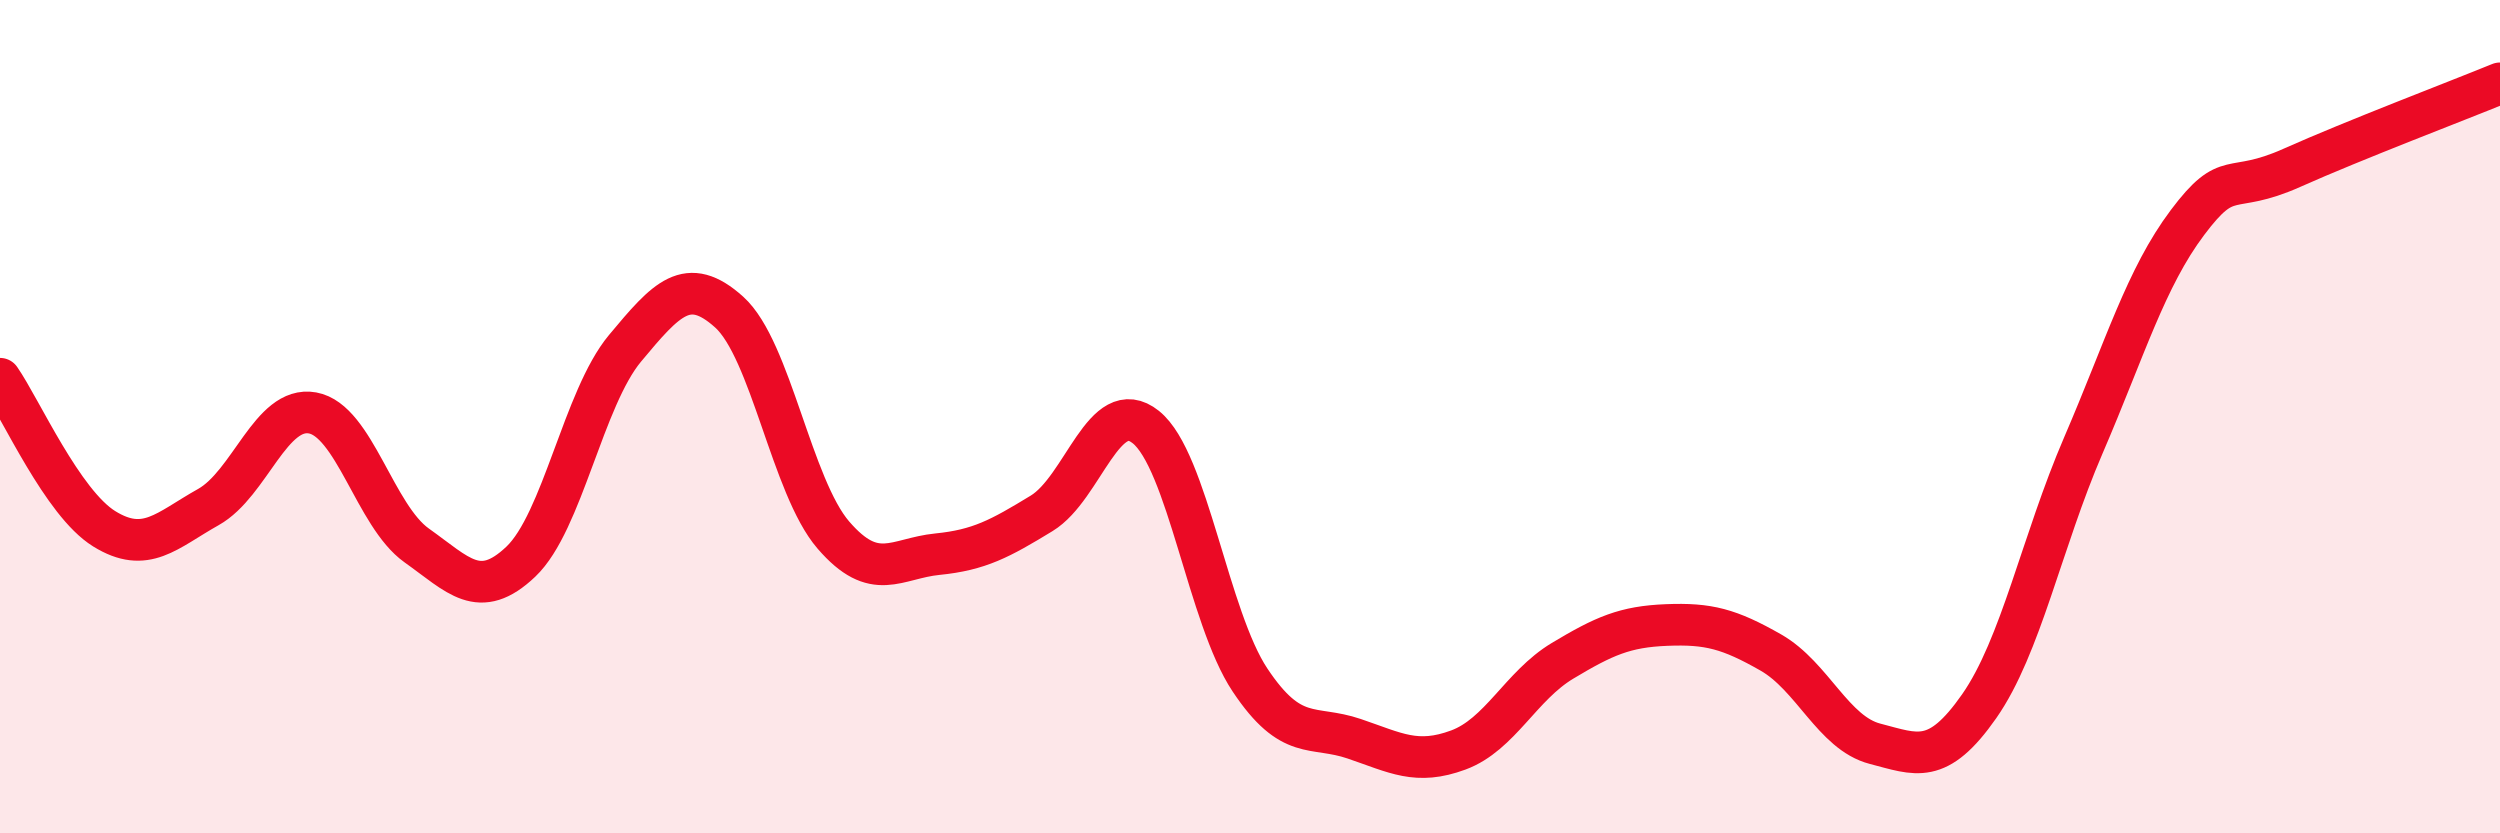
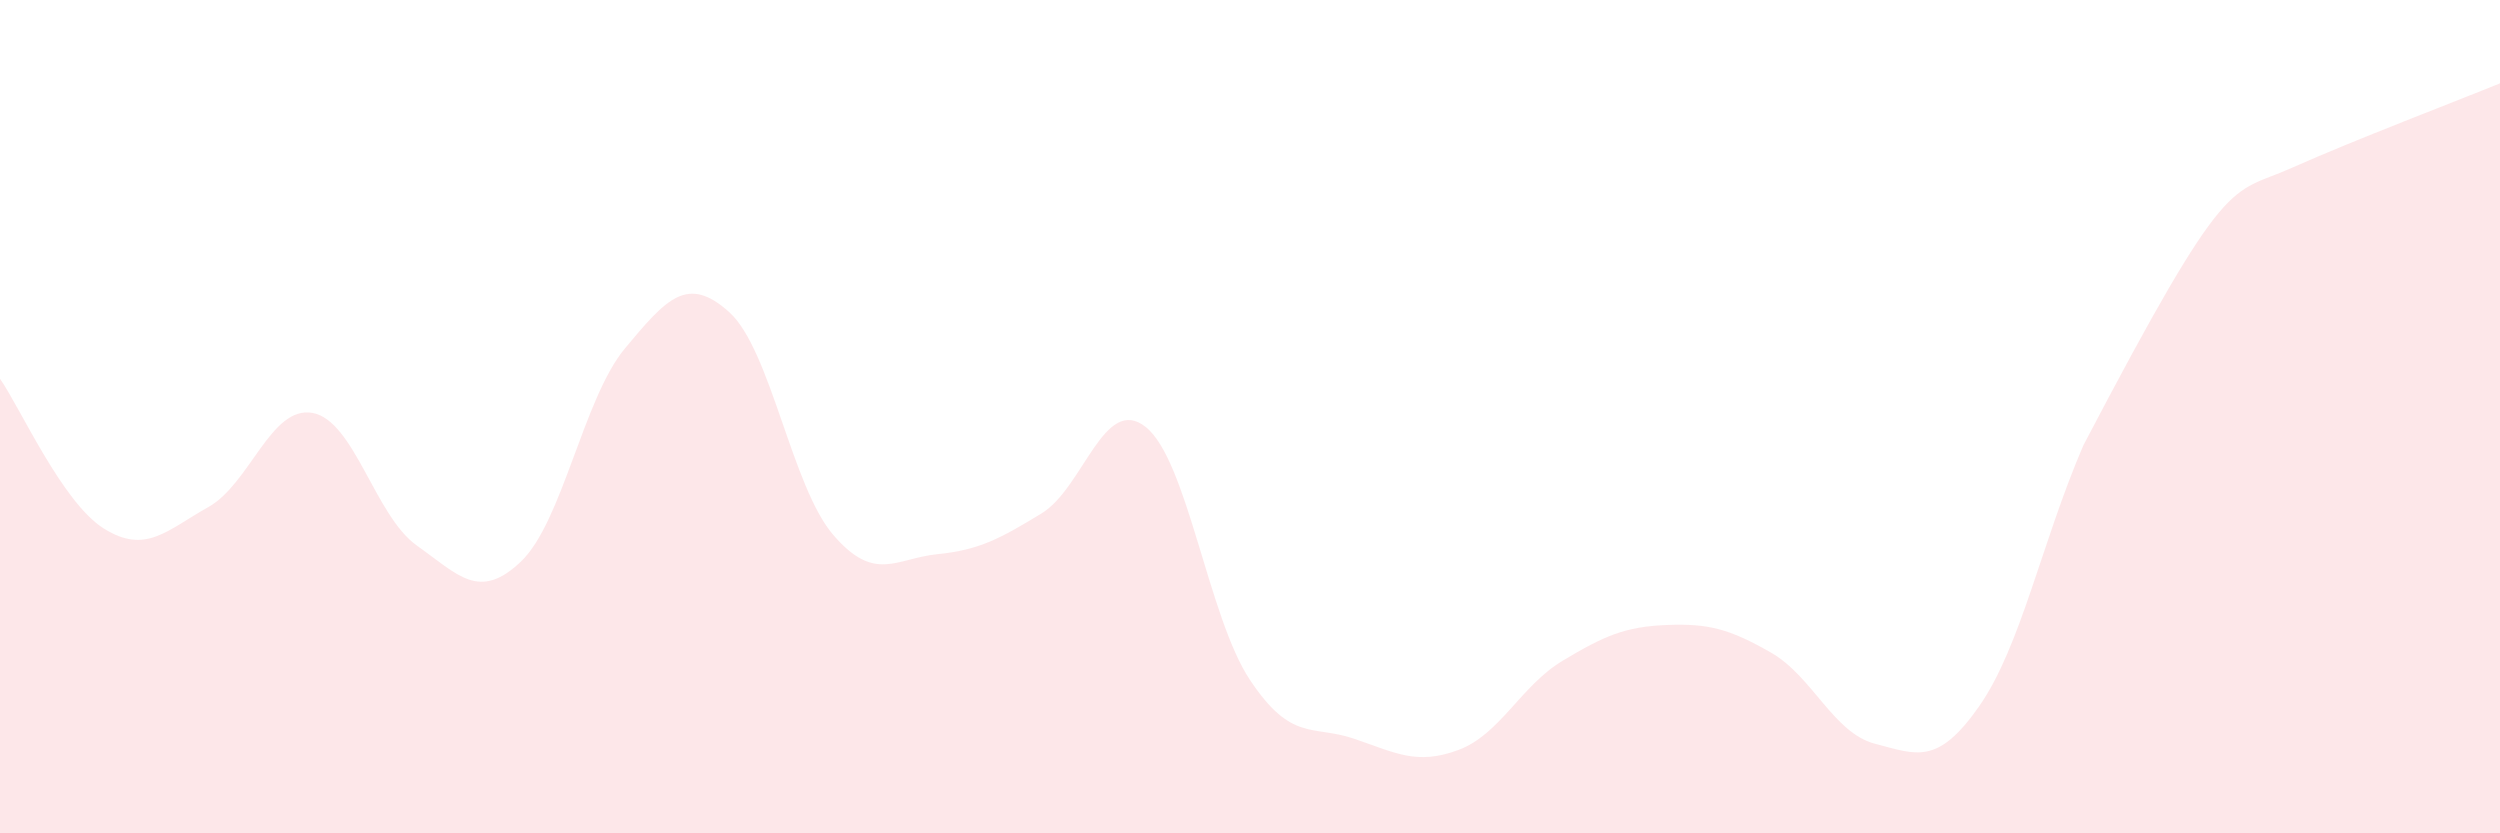
<svg xmlns="http://www.w3.org/2000/svg" width="60" height="20" viewBox="0 0 60 20">
-   <path d="M 0,9.09 C 0.5,9.81 1.5,12.07 2.5,12.69 C 3.5,13.31 4,12.73 5,12.17 C 6,11.61 6.5,9.73 7.5,9.91 C 8.5,10.09 9,12.38 10,13.09 C 11,13.8 11.5,14.43 12.5,13.48 C 13.5,12.53 14,9.56 15,8.36 C 16,7.16 16.5,6.59 17.5,7.49 C 18.5,8.39 19,11.68 20,12.84 C 21,14 21.5,13.4 22.5,13.3 C 23.5,13.2 24,12.93 25,12.32 C 26,11.71 26.5,9.45 27.5,10.25 C 28.5,11.05 29,14.82 30,16.32 C 31,17.82 31.5,17.39 32.5,17.73 C 33.5,18.07 34,18.37 35,18 C 36,17.63 36.5,16.46 37.5,15.86 C 38.5,15.26 39,15.04 40,15 C 41,14.96 41.5,15.09 42.5,15.66 C 43.5,16.23 44,17.59 45,17.85 C 46,18.11 46.5,18.38 47.5,16.95 C 48.5,15.52 49,13.01 50,10.69 C 51,8.37 51.5,6.67 52.5,5.34 C 53.5,4.01 53.5,4.7 55,4.03 C 56.5,3.36 59,2.41 60,2L60 20L0 20Z" fill="#EB0A25" opacity="0.1" stroke-linecap="round" stroke-linejoin="round" />
-   <path d="M 0,9.09 C 0.5,9.81 1.5,12.07 2.5,12.69 C 3.5,13.31 4,12.73 5,12.17 C 6,11.61 6.5,9.73 7.5,9.91 C 8.5,10.09 9,12.38 10,13.09 C 11,13.8 11.5,14.43 12.5,13.48 C 13.5,12.53 14,9.56 15,8.36 C 16,7.16 16.5,6.59 17.5,7.49 C 18.5,8.39 19,11.68 20,12.84 C 21,14 21.5,13.4 22.5,13.3 C 23.5,13.2 24,12.93 25,12.32 C 26,11.71 26.5,9.45 27.5,10.25 C 28.5,11.05 29,14.82 30,16.32 C 31,17.82 31.5,17.39 32.5,17.73 C 33.5,18.07 34,18.37 35,18 C 36,17.63 36.5,16.46 37.5,15.86 C 38.5,15.26 39,15.04 40,15 C 41,14.96 41.5,15.09 42.5,15.66 C 43.5,16.23 44,17.59 45,17.85 C 46,18.11 46.5,18.38 47.5,16.95 C 48.5,15.52 49,13.01 50,10.69 C 51,8.37 51.5,6.67 52.5,5.34 C 53.5,4.01 53.5,4.7 55,4.03 C 56.5,3.36 59,2.41 60,2" stroke="#EB0A25" stroke-width="1" fill="none" stroke-linecap="round" stroke-linejoin="round" />
+   <path d="M 0,9.09 C 0.5,9.81 1.5,12.07 2.5,12.69 C 3.5,13.31 4,12.73 5,12.17 C 6,11.61 6.5,9.73 7.5,9.91 C 8.5,10.09 9,12.38 10,13.09 C 11,13.8 11.5,14.43 12.5,13.48 C 13.5,12.53 14,9.56 15,8.36 C 16,7.16 16.5,6.59 17.5,7.49 C 18.5,8.39 19,11.68 20,12.84 C 21,14 21.5,13.4 22.5,13.3 C 23.5,13.2 24,12.93 25,12.32 C 26,11.71 26.5,9.45 27.5,10.25 C 28.5,11.05 29,14.82 30,16.32 C 31,17.82 31.5,17.39 32.5,17.73 C 33.5,18.07 34,18.37 35,18 C 36,17.63 36.5,16.46 37.5,15.86 C 38.5,15.26 39,15.04 40,15 C 41,14.96 41.5,15.09 42.5,15.66 C 43.5,16.23 44,17.59 45,17.85 C 46,18.11 46.5,18.38 47.5,16.95 C 48.5,15.52 49,13.01 50,10.69 C 53.5,4.01 53.5,4.7 55,4.03 C 56.5,3.36 59,2.41 60,2L60 20L0 20Z" fill="#EB0A25" opacity="0.1" stroke-linecap="round" stroke-linejoin="round" />
</svg>